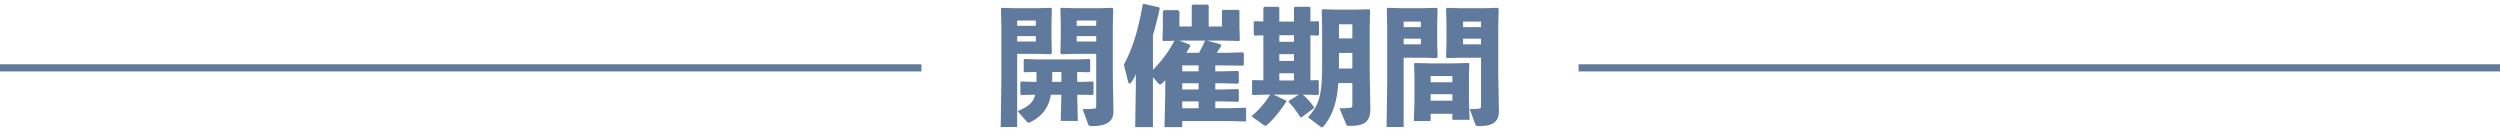
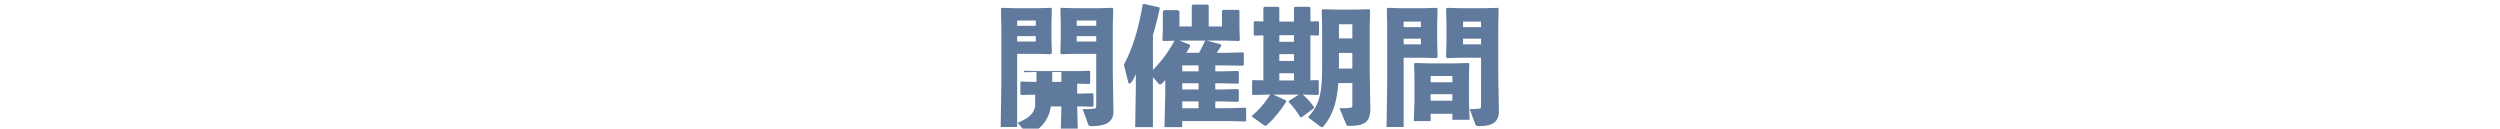
<svg xmlns="http://www.w3.org/2000/svg" fill="none" viewBox="0 0 350 18">
-   <path stroke="#5F7A9C" d="M129 9.5H0" />
-   <path fill="#5F7A9C" d="M144.922 13.264h-.36l-1.566.036-.144-.108v-1.674l.126-.108 1.584.054h.54c.018-.468 0-.918 0-1.386h-.162l-1.476.036-.144-.108V8.368l.126-.108 1.494.054h6.066l1.494-.054.126.126v1.62l-.126.108-1.494-.036h-.198v1.386h.666l1.494-.054.126.126v1.656l-.126.108-1.494-.036h-.666l.09 3.672h-2.394l.09-3.672h-1.476c-.09.54-.216 1.008-.414 1.422-.486 1.044-1.242 1.818-2.484 2.43a.47.47 0 0 1-.198.054.342.342 0 0 1-.27-.144l-1.296-1.476c1.116-.45 1.836-.9 2.214-1.602.108-.198.198-.432.252-.684Zm3.672-3.186h-1.278c0 .468 0 .918-.018 1.386h1.296v-1.386Zm4.878-2.538h-2.97l-1.908.054-.144-.162.054-2.016V3.13l-.054-1.908.126-.126 1.908.054h3.33l1.926-.054.108.126-.054 2.394v6.804l.09 5.148c0 1.602-1.152 2.088-3.042 2.088-.36 0-.432-.09-.504-.27l-.774-2.106c.666 0 1.134-.018 1.656-.072.216-.036.252-.108.252-.54V7.54Zm-2.736-2.484v.756h2.736v-.756h-2.736Zm0-1.44h2.736v-.738h-2.736v.738Zm-8.568-2.466h3.06l1.908-.054.126.126-.054 1.908v2.286l.054 2.016-.144.162-1.908-.054h-2.808v10.242h-2.304l.09-6.12V3.616l-.054-2.394.108-.126 1.926.054Zm.234 2.466h2.61v-.738h-2.61v.738Zm0 1.44v.756h2.61v-.756h-2.61Zm19.008-.144V9.79c1.188-1.206 2.232-2.592 3.006-4.086l-1.548.036-.126-.126.054-1.656V1.6l.18-.18h1.908l.234.162v2.124h1.728V.772l.144-.126h2.106l.126.126v2.934h1.854V1.528l.126-.144h2.178l.144.126v2.376l.054 1.728-.126.126-1.962-.054h-2.52l1.89.504.126.216c-.234.378-.45.684-.648.99h1.386l2.268-.072.144.108v1.656l-.144.108-2.268-.036h-1.584v.828h.99l2.178-.054.126.09v1.584l-.126.108-2.178-.054h-.99v.864h.99l2.178-.054.126.126v1.548l-.126.108-2.178-.054h-.99v.954h1.872l2.34-.072.108.108v1.728l-.108.09-2.34-.054h-6.498v.846h-2.484l.108-4.806V11.23l-.45.45c-.108.09-.18.144-.27.144-.09 0-.18-.072-.306-.216l-.702-.81V17.8h-2.484l.09-5.562v-1.854c-.216.486-.396.828-.63 1.134-.09.126-.18.18-.252.18-.09 0-.144-.072-.18-.198l-.612-2.448c1.314-2.43 2.106-5.274 2.628-8.424l.162-.09 2.142.486.09.162a48.319 48.319 0 0 1-.954 3.726Zm7.362.774h-3.654l1.476.576.036.198c-.162.306-.36.63-.558.936h1.8c.27-.504.522-1.008.81-1.638l.09-.072Zm-3.258 3.474v.828h2.286V9.16h-2.286Zm0 2.502v.864h2.286v-.864h-2.286Zm0 2.538v.954h2.286V14.2h-2.286Zm23.814-2.574h-1.962c-.198 2.646-.756 4.446-2.052 6.03-.09.108-.162.162-.252.162-.072 0-.144-.054-.252-.126l-1.692-1.278c1.71-1.854 1.98-3.402 1.98-7.506v-5.04l-.054-2.448.126-.126 2.07.054h2.376l2.07-.054.126.126-.054 2.448v6.174l.09 5.148c0 1.998-.936 2.43-2.916 2.43-.36 0-.396-.036-.468-.216l-.936-2.25c.558 0 1.062 0 1.422-.054.342-.054.378-.072.378-.486v-2.988Zm-1.89-2.034h1.89V7.414h-1.872V8.89l-.018.702Zm.018-4.212h1.872V3.4h-1.872v1.98Zm-9.63 7.866h-.396l-2.034.054-.108-.126v-1.872l.144-.09 1.44.036v-6.3l-1.242.036-.108-.126v-1.8l.144-.09 1.206.036V1.096l.126-.144h1.962l.144.126v1.944h2.052V1.096l.108-.144h2.052l.144.126v1.926l1.08-.036.126.126v1.764l-.126.126-1.08-.036v6.3l1.044-.036.126.126v1.836l-.126.126-1.998-.054h-.108a10.18 10.18 0 0 1 1.566 1.746l-.036.162-1.728 1.278-.162-.036c-.486-.774-1.008-1.494-1.62-2.106l.036-.18 1.386-.864h-3.564l1.746.81.054.18c-.828 1.278-1.728 2.394-2.664 3.24-.108.09-.18.126-.252.126-.072 0-.144-.036-.252-.108l-1.71-1.224c1.098-.9 1.926-1.908 2.628-3.024Zm1.278-8.316v.918h2.052V4.93h-2.052Zm0 2.646v.954h2.052v-.954h-2.052Zm0 2.682v1.008h2.052v-1.008h-2.052Zm28.242-2.178h-2.844l-1.908.054-.144-.162.054-1.98V3.274l-.054-2.052.126-.126 1.908.054h3.294l1.926-.054.108.126-.054 2.394v6.804l.09 5.148c0 1.602-1.008 2.088-2.808 2.088-.36 0-.432-.09-.504-.27l-.774-2.106c.414 0 .81-.018 1.332-.072.216-.036.252-.108.252-.54V8.08Zm-2.52-2.664v.792h2.52v-.792h-2.52Zm0-1.62h2.52v-.774h-2.52v.774Zm-8.64-2.646h3.042l1.908-.054.126.126-.054 2.052v2.718l.054 1.98-.144.162-1.908-.054h-2.7v9.702h-2.394l.09-6.12V3.616l-.054-2.394.108-.126 1.926.054Zm.324 2.646h2.412v-.774h-2.412v.774Zm0 1.62v.792h2.412v-.792h-2.412Zm6.822 10.512h-3.042v1.026h-2.358l.09-2.682v-3.69l-.054-1.638.126-.126 2.052.054h3.474l1.962-.054.126.126-.054 1.638v3.51l.09 2.682h-2.412v-.846Zm0-1.836v-.9h-3.042v.9h3.042Zm0-2.574v-.882h-3.042v.882h3.042Z" />
-   <path stroke="#5F7A9C" d="M350 9.5H221" />
+   <path fill="#5F7A9C" d="M144.922 13.264h-.36l-1.566.036-.144-.108v-1.674l.126-.108 1.584.054h.54c.018-.468 0-.918 0-1.386h-.162l-1.476.036-.144-.108l.126-.108 1.494.054h6.066l1.494-.054.126.126v1.62l-.126.108-1.494-.036h-.198v1.386h.666l1.494-.054.126.126v1.656l-.126.108-1.494-.036h-.666l.09 3.672h-2.394l.09-3.672h-1.476c-.09.54-.216 1.008-.414 1.422-.486 1.044-1.242 1.818-2.484 2.43a.47.47 0 0 1-.198.054.342.342 0 0 1-.27-.144l-1.296-1.476c1.116-.45 1.836-.9 2.214-1.602.108-.198.198-.432.252-.684Zm3.672-3.186h-1.278c0 .468 0 .918-.018 1.386h1.296v-1.386Zm4.878-2.538h-2.97l-1.908.054-.144-.162.054-2.016V3.13l-.054-1.908.126-.126 1.908.054h3.33l1.926-.054.108.126-.054 2.394v6.804l.09 5.148c0 1.602-1.152 2.088-3.042 2.088-.36 0-.432-.09-.504-.27l-.774-2.106c.666 0 1.134-.018 1.656-.072.216-.036.252-.108.252-.54V7.54Zm-2.736-2.484v.756h2.736v-.756h-2.736Zm0-1.44h2.736v-.738h-2.736v.738Zm-8.568-2.466h3.06l1.908-.054.126.126-.054 1.908v2.286l.054 2.016-.144.162-1.908-.054h-2.808v10.242h-2.304l.09-6.12V3.616l-.054-2.394.108-.126 1.926.054Zm.234 2.466h2.61v-.738h-2.61v.738Zm0 1.44v.756h2.61v-.756h-2.61Zm19.008-.144V9.79c1.188-1.206 2.232-2.592 3.006-4.086l-1.548.036-.126-.126.054-1.656V1.6l.18-.18h1.908l.234.162v2.124h1.728V.772l.144-.126h2.106l.126.126v2.934h1.854V1.528l.126-.144h2.178l.144.126v2.376l.054 1.728-.126.126-1.962-.054h-2.52l1.89.504.126.216c-.234.378-.45.684-.648.99h1.386l2.268-.072.144.108v1.656l-.144.108-2.268-.036h-1.584v.828h.99l2.178-.054.126.09v1.584l-.126.108-2.178-.054h-.99v.864h.99l2.178-.054.126.126v1.548l-.126.108-2.178-.054h-.99v.954h1.872l2.34-.072.108.108v1.728l-.108.09-2.34-.054h-6.498v.846h-2.484l.108-4.806V11.23l-.45.45c-.108.09-.18.144-.27.144-.09 0-.18-.072-.306-.216l-.702-.81V17.8h-2.484l.09-5.562v-1.854c-.216.486-.396.828-.63 1.134-.09.126-.18.18-.252.18-.09 0-.144-.072-.18-.198l-.612-2.448c1.314-2.43 2.106-5.274 2.628-8.424l.162-.09 2.142.486.09.162a48.319 48.319 0 0 1-.954 3.726Zm7.362.774h-3.654l1.476.576.036.198c-.162.306-.36.63-.558.936h1.8c.27-.504.522-1.008.81-1.638l.09-.072Zm-3.258 3.474v.828h2.286V9.16h-2.286Zm0 2.502v.864h2.286v-.864h-2.286Zm0 2.538v.954h2.286V14.2h-2.286Zm23.814-2.574h-1.962c-.198 2.646-.756 4.446-2.052 6.03-.09.108-.162.162-.252.162-.072 0-.144-.054-.252-.126l-1.692-1.278c1.71-1.854 1.98-3.402 1.98-7.506v-5.04l-.054-2.448.126-.126 2.07.054h2.376l2.07-.054.126.126-.054 2.448v6.174l.09 5.148c0 1.998-.936 2.43-2.916 2.43-.36 0-.396-.036-.468-.216l-.936-2.25c.558 0 1.062 0 1.422-.054.342-.054.378-.072.378-.486v-2.988Zm-1.89-2.034h1.89V7.414h-1.872V8.89l-.018.702Zm.018-4.212h1.872V3.4h-1.872v1.98Zm-9.63 7.866h-.396l-2.034.054-.108-.126v-1.872l.144-.09 1.44.036v-6.3l-1.242.036-.108-.126v-1.8l.144-.09 1.206.036V1.096l.126-.144h1.962l.144.126v1.944h2.052V1.096l.108-.144h2.052l.144.126v1.926l1.08-.036.126.126v1.764l-.126.126-1.08-.036v6.3l1.044-.036.126.126v1.836l-.126.126-1.998-.054h-.108a10.18 10.18 0 0 1 1.566 1.746l-.036.162-1.728 1.278-.162-.036c-.486-.774-1.008-1.494-1.62-2.106l.036-.18 1.386-.864h-3.564l1.746.81.054.18c-.828 1.278-1.728 2.394-2.664 3.24-.108.09-.18.126-.252.126-.072 0-.144-.036-.252-.108l-1.71-1.224c1.098-.9 1.926-1.908 2.628-3.024Zm1.278-8.316v.918h2.052V4.93h-2.052Zm0 2.646v.954h2.052v-.954h-2.052Zm0 2.682v1.008h2.052v-1.008h-2.052Zm28.242-2.178h-2.844l-1.908.054-.144-.162.054-1.98V3.274l-.054-2.052.126-.126 1.908.054h3.294l1.926-.054.108.126-.054 2.394v6.804l.09 5.148c0 1.602-1.008 2.088-2.808 2.088-.36 0-.432-.09-.504-.27l-.774-2.106c.414 0 .81-.018 1.332-.072.216-.036.252-.108.252-.54V8.08Zm-2.52-2.664v.792h2.52v-.792h-2.52Zm0-1.62h2.52v-.774h-2.52v.774Zm-8.64-2.646h3.042l1.908-.054.126.126-.054 2.052v2.718l.054 1.98-.144.162-1.908-.054h-2.7v9.702h-2.394l.09-6.12V3.616l-.054-2.394.108-.126 1.926.054Zm.324 2.646h2.412v-.774h-2.412v.774Zm0 1.62v.792h2.412v-.792h-2.412Zm6.822 10.512h-3.042v1.026h-2.358l.09-2.682v-3.69l-.054-1.638.126-.126 2.052.054h3.474l1.962-.054.126.126-.054 1.638v3.51l.09 2.682h-2.412v-.846Zm0-1.836v-.9h-3.042v.9h3.042Zm0-2.574v-.882h-3.042v.882h3.042Z" />
</svg>